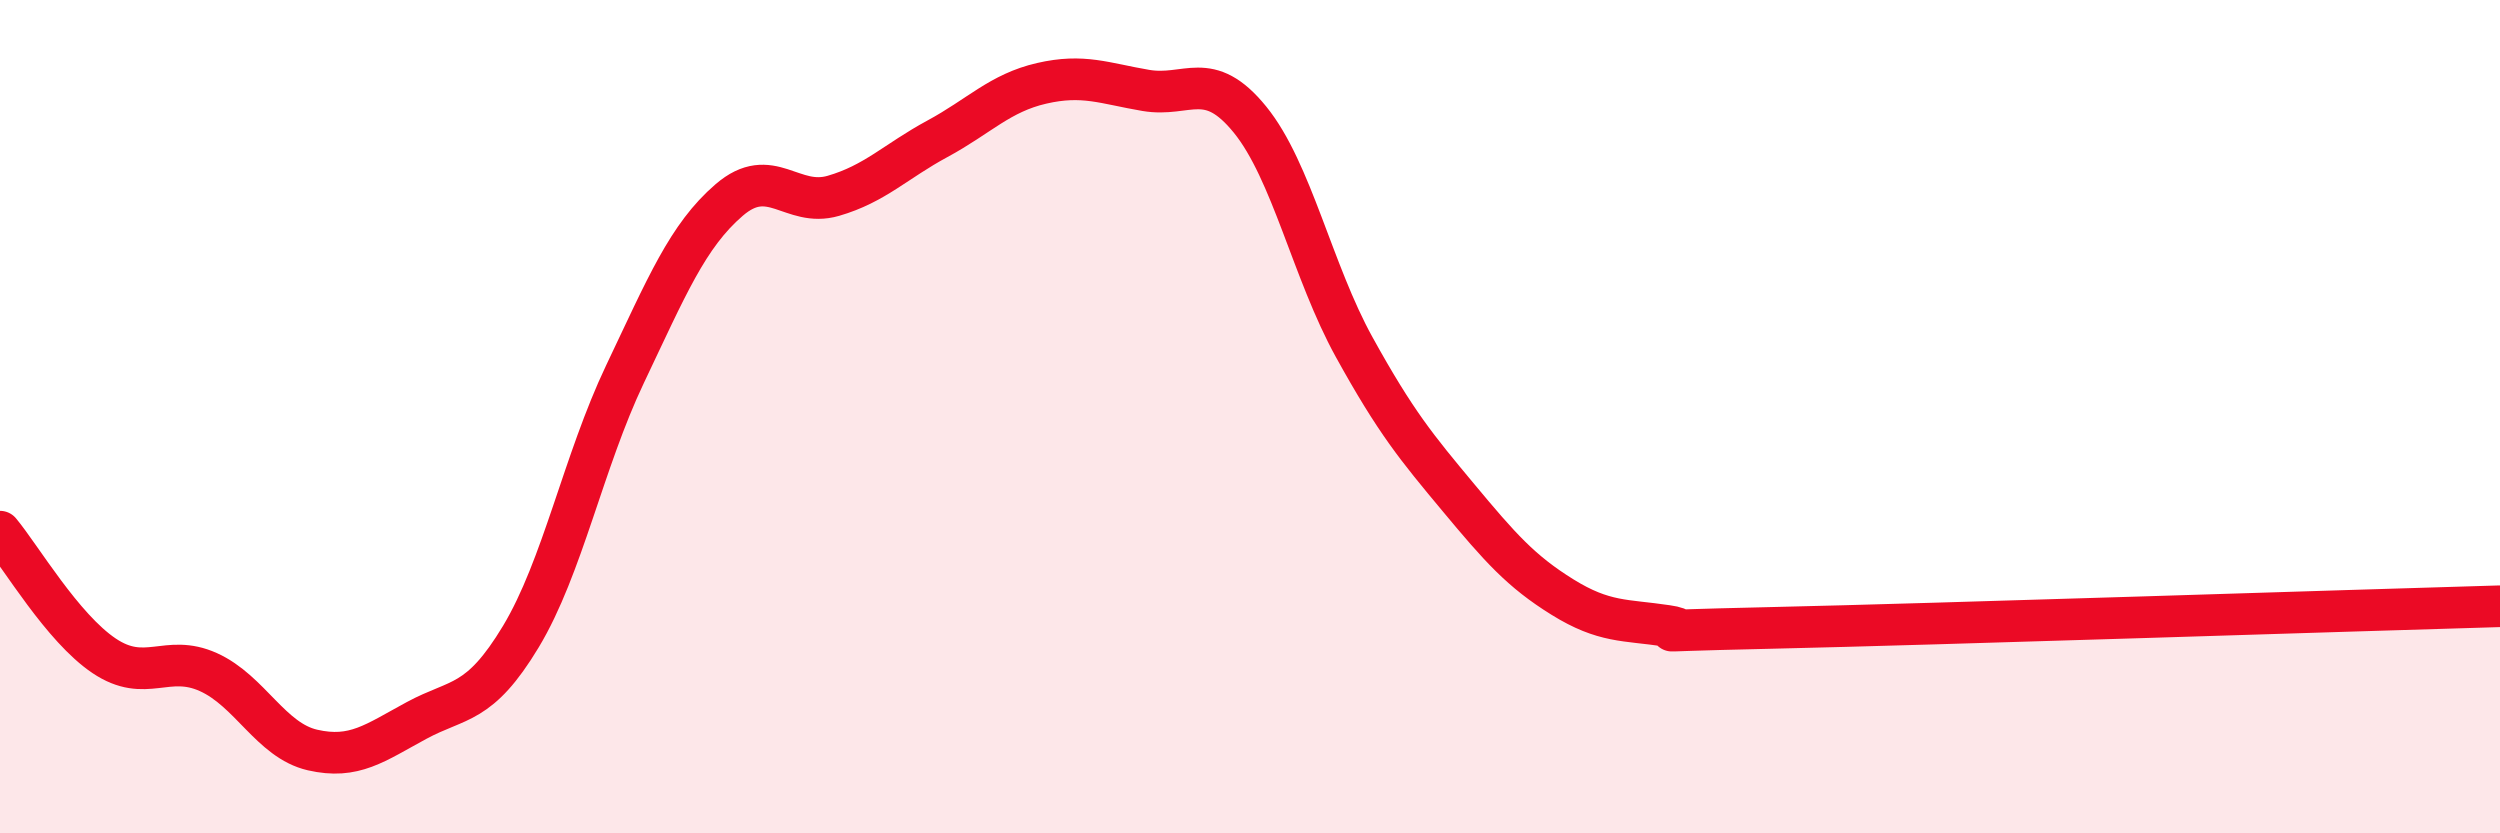
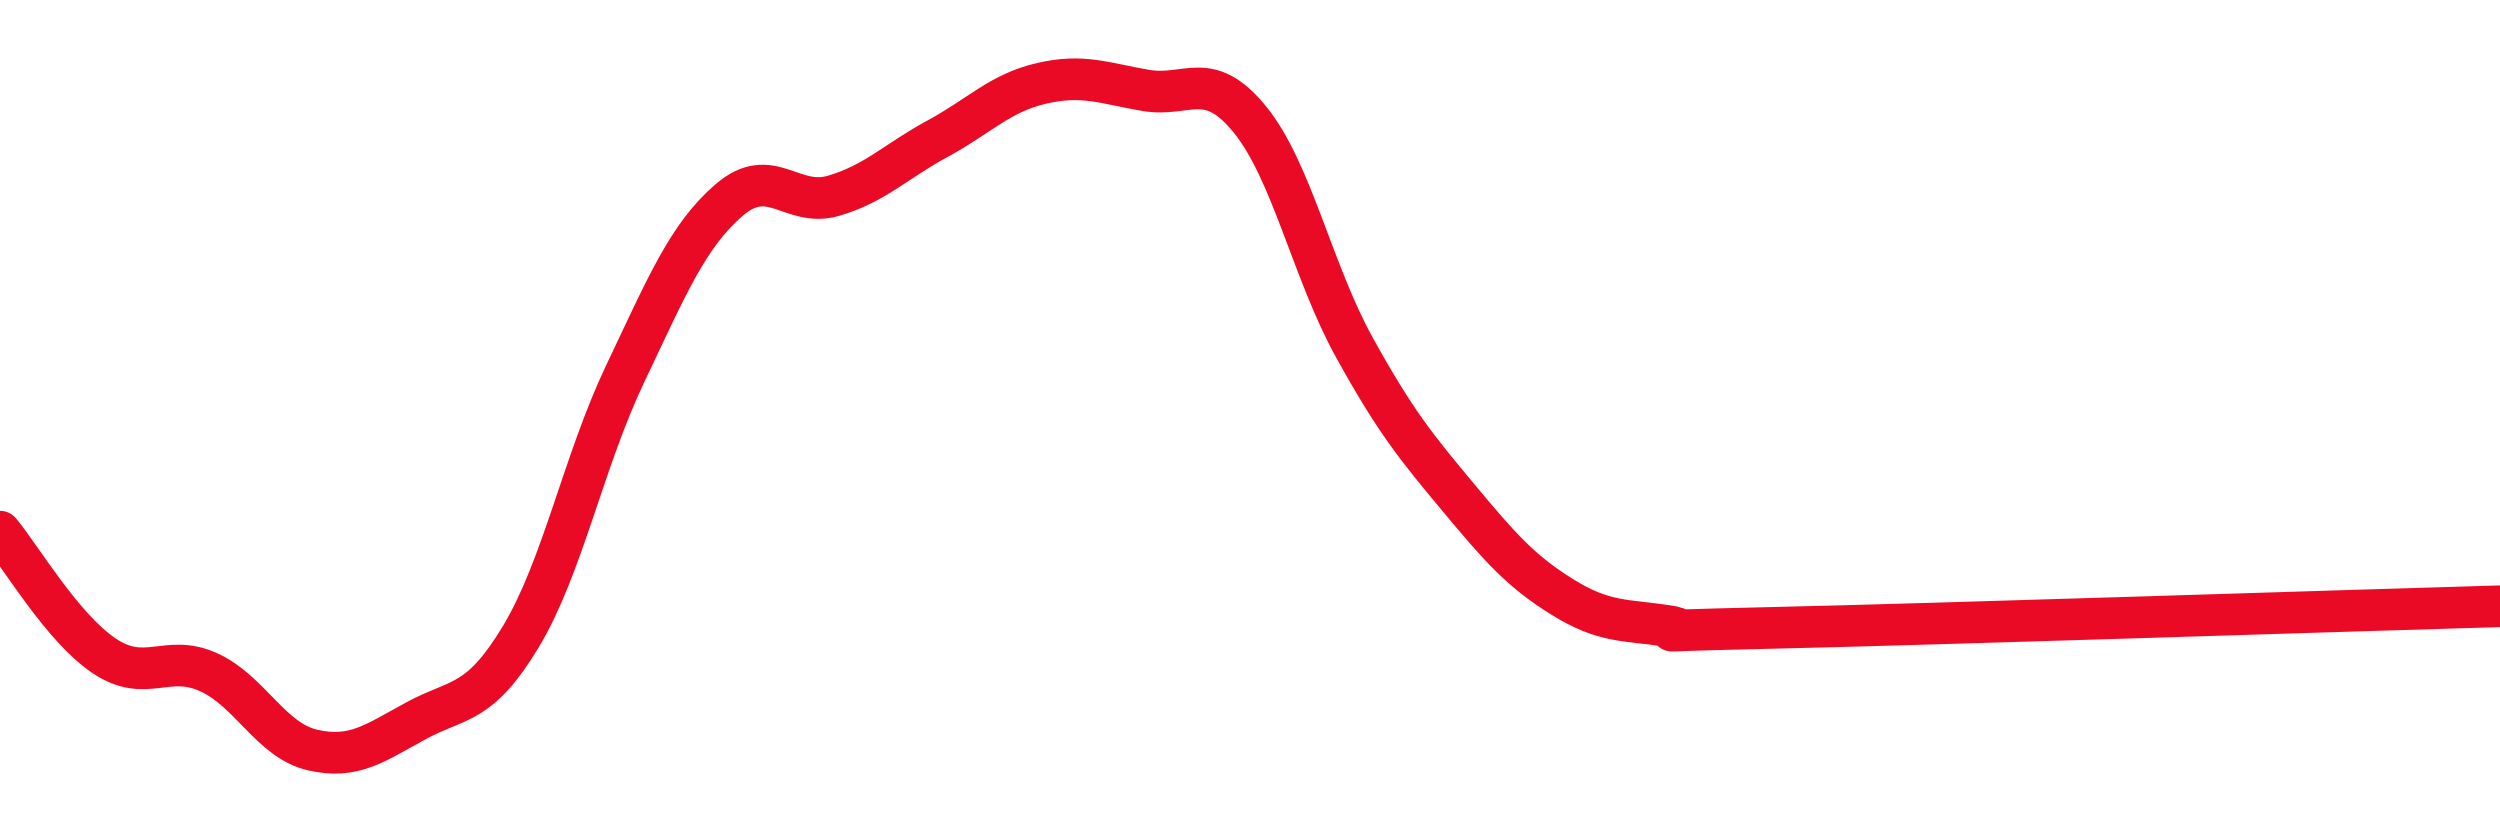
<svg xmlns="http://www.w3.org/2000/svg" width="60" height="20" viewBox="0 0 60 20">
-   <path d="M 0,12.76 C 0.5,13.36 1.5,15.07 2.5,15.74 C 3.5,16.41 4,15.68 5,16.13 C 6,16.58 6.5,17.77 7.5,18 C 8.5,18.23 9,17.83 10,17.29 C 11,16.75 11.5,16.94 12.5,15.28 C 13.5,13.62 14,11.08 15,8.98 C 16,6.88 16.5,5.66 17.5,4.8 C 18.5,3.94 19,4.99 20,4.7 C 21,4.41 21.5,3.87 22.5,3.33 C 23.5,2.79 24,2.23 25,2 C 26,1.77 26.5,2 27.5,2.17 C 28.5,2.34 29,1.64 30,2.87 C 31,4.1 31.5,6.52 32.5,8.33 C 33.5,10.14 34,10.74 35,11.94 C 36,13.14 36.5,13.71 37.5,14.33 C 38.5,14.95 39,14.87 40,15.02 C 41,15.17 38.5,15.16 42.5,15.07 C 46.5,14.98 56.5,14.65 60,14.55L60 20L0 20Z" fill="#EB0A25" opacity="0.1" stroke-linecap="round" stroke-linejoin="round" />
  <path d="M 0,12.76 C 0.5,13.36 1.5,15.07 2.5,15.74 C 3.5,16.41 4,15.68 5,16.13 C 6,16.58 6.5,17.77 7.5,18 C 8.5,18.23 9,17.83 10,17.29 C 11,16.75 11.5,16.94 12.5,15.28 C 13.5,13.62 14,11.08 15,8.98 C 16,6.88 16.5,5.66 17.5,4.8 C 18.5,3.94 19,4.99 20,4.7 C 21,4.41 21.5,3.87 22.5,3.33 C 23.5,2.79 24,2.23 25,2 C 26,1.77 26.5,2 27.5,2.17 C 28.5,2.34 29,1.64 30,2.87 C 31,4.1 31.5,6.52 32.5,8.33 C 33.5,10.14 34,10.74 35,11.94 C 36,13.14 36.5,13.71 37.5,14.33 C 38.5,14.95 39,14.87 40,15.02 C 41,15.17 38.5,15.16 42.5,15.07 C 46.5,14.98 56.5,14.65 60,14.55" stroke="#EB0A25" stroke-width="1" fill="none" stroke-linecap="round" stroke-linejoin="round" />
</svg>